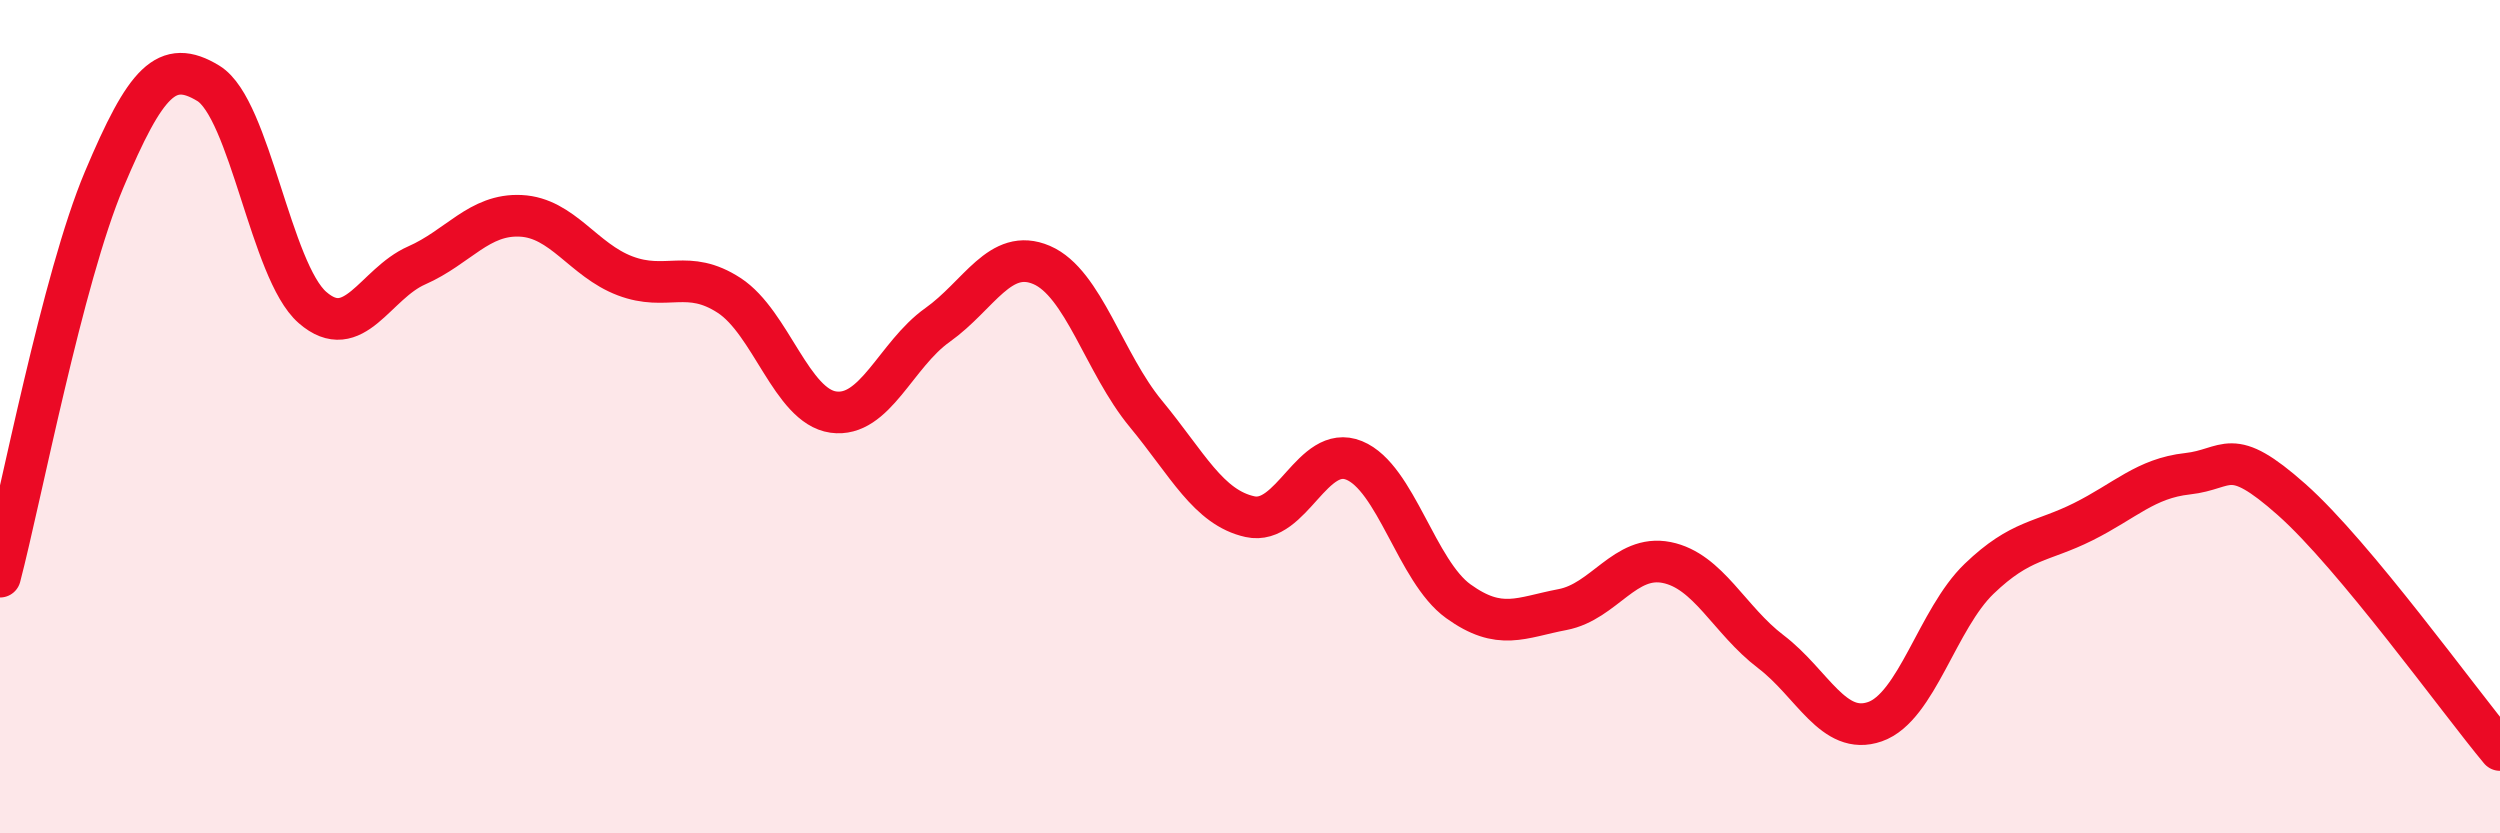
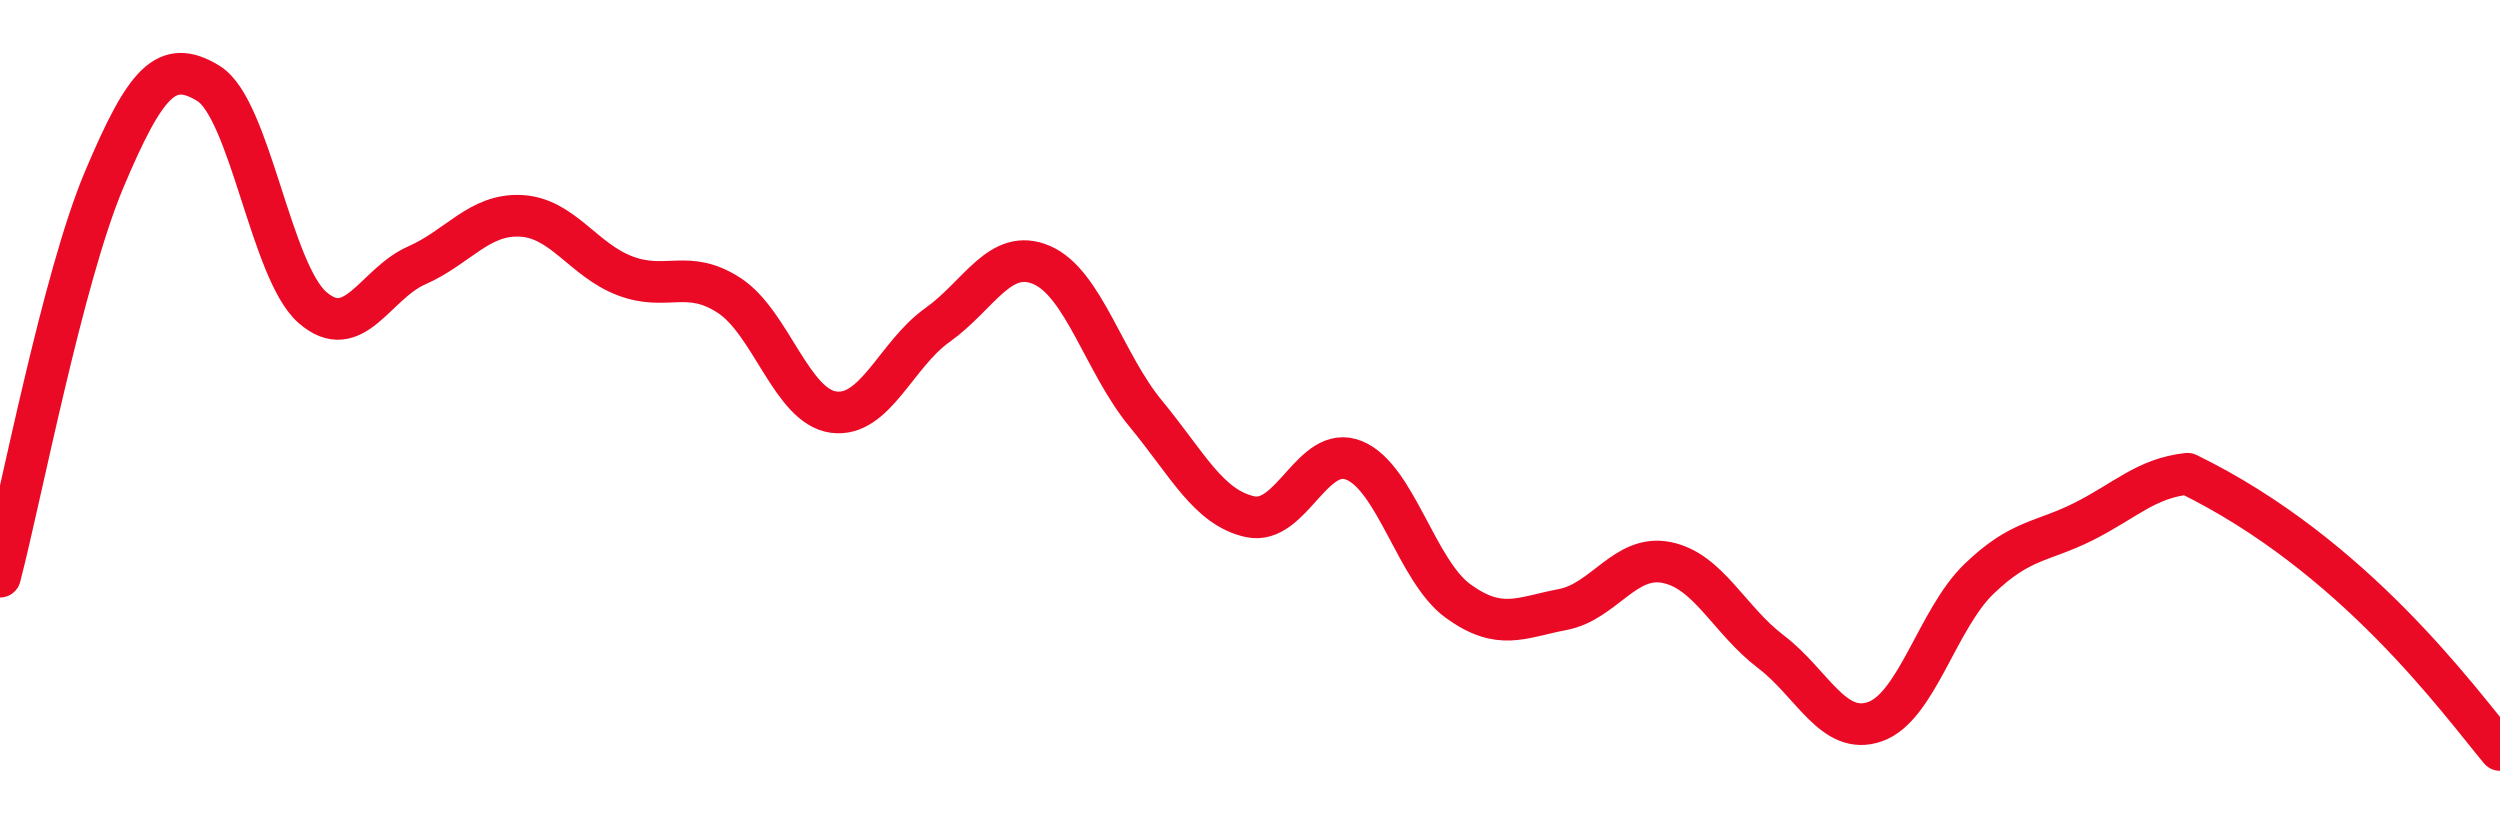
<svg xmlns="http://www.w3.org/2000/svg" width="60" height="20" viewBox="0 0 60 20">
-   <path d="M 0,13.84 C 0.5,11.93 1.5,6.68 2.5,4.31 C 3.5,1.94 4,1.39 5,2 C 6,2.61 6.5,6.51 7.5,7.38 C 8.5,8.25 9,6.81 10,6.37 C 11,5.93 11.5,5.13 12.5,5.18 C 13.5,5.23 14,6.24 15,6.62 C 16,7 16.5,6.44 17.5,7.09 C 18.5,7.74 19,9.75 20,9.89 C 21,10.03 21.5,8.51 22.5,7.8 C 23.5,7.09 24,5.93 25,6.36 C 26,6.79 26.5,8.72 27.5,9.93 C 28.5,11.14 29,12.18 30,12.4 C 31,12.62 31.5,10.64 32.5,11.05 C 33.5,11.46 34,13.71 35,14.43 C 36,15.15 36.5,14.82 37.5,14.63 C 38.5,14.44 39,13.3 40,13.5 C 41,13.7 41.5,14.88 42.5,15.64 C 43.5,16.4 44,17.67 45,17.32 C 46,16.97 46.5,14.85 47.5,13.89 C 48.5,12.93 49,13.02 50,12.52 C 51,12.02 51.5,11.48 52.5,11.37 C 53.5,11.26 53.5,10.66 55,11.99 C 56.5,13.32 59,16.8 60,18L60 20L0 20Z" fill="#EB0A25" opacity="0.1" stroke-linecap="round" stroke-linejoin="round" />
-   <path d="M 0,13.84 C 0.5,11.93 1.5,6.68 2.5,4.31 C 3.5,1.94 4,1.39 5,2 C 6,2.61 6.5,6.51 7.5,7.38 C 8.5,8.25 9,6.81 10,6.37 C 11,5.93 11.5,5.13 12.5,5.18 C 13.5,5.23 14,6.24 15,6.62 C 16,7 16.5,6.44 17.5,7.09 C 18.5,7.74 19,9.75 20,9.89 C 21,10.03 21.5,8.51 22.5,7.8 C 23.5,7.09 24,5.93 25,6.36 C 26,6.79 26.5,8.72 27.5,9.93 C 28.5,11.14 29,12.18 30,12.4 C 31,12.62 31.5,10.64 32.5,11.05 C 33.5,11.46 34,13.71 35,14.43 C 36,15.15 36.5,14.82 37.5,14.63 C 38.5,14.44 39,13.3 40,13.5 C 41,13.7 41.5,14.88 42.5,15.64 C 43.5,16.4 44,17.67 45,17.32 C 46,16.97 46.5,14.85 47.5,13.89 C 48.5,12.93 49,13.02 50,12.52 C 51,12.02 51.5,11.48 52.5,11.37 C 53.5,11.26 53.5,10.66 55,11.99 C 56.5,13.32 59,16.8 60,18" stroke="#EB0A25" stroke-width="1" fill="none" stroke-linecap="round" stroke-linejoin="round" />
+   <path d="M 0,13.84 C 0.5,11.93 1.5,6.68 2.5,4.31 C 3.5,1.94 4,1.39 5,2 C 6,2.61 6.5,6.51 7.5,7.38 C 8.5,8.25 9,6.81 10,6.37 C 11,5.93 11.5,5.13 12.5,5.18 C 13.5,5.23 14,6.24 15,6.62 C 16,7 16.5,6.44 17.5,7.09 C 18.5,7.74 19,9.75 20,9.89 C 21,10.03 21.5,8.51 22.5,7.8 C 23.5,7.09 24,5.93 25,6.36 C 26,6.79 26.5,8.72 27.5,9.93 C 28.5,11.14 29,12.18 30,12.4 C 31,12.62 31.5,10.64 32.5,11.05 C 33.5,11.46 34,13.71 35,14.43 C 36,15.15 36.5,14.82 37.5,14.63 C 38.5,14.44 39,13.3 40,13.5 C 41,13.7 41.5,14.88 42.5,15.64 C 43.5,16.4 44,17.67 45,17.32 C 46,16.97 46.5,14.85 47.5,13.89 C 48.5,12.93 49,13.02 50,12.52 C 51,12.02 51.5,11.48 52.5,11.37 C 56.5,13.32 59,16.8 60,18" stroke="#EB0A25" stroke-width="1" fill="none" stroke-linecap="round" stroke-linejoin="round" />
</svg>